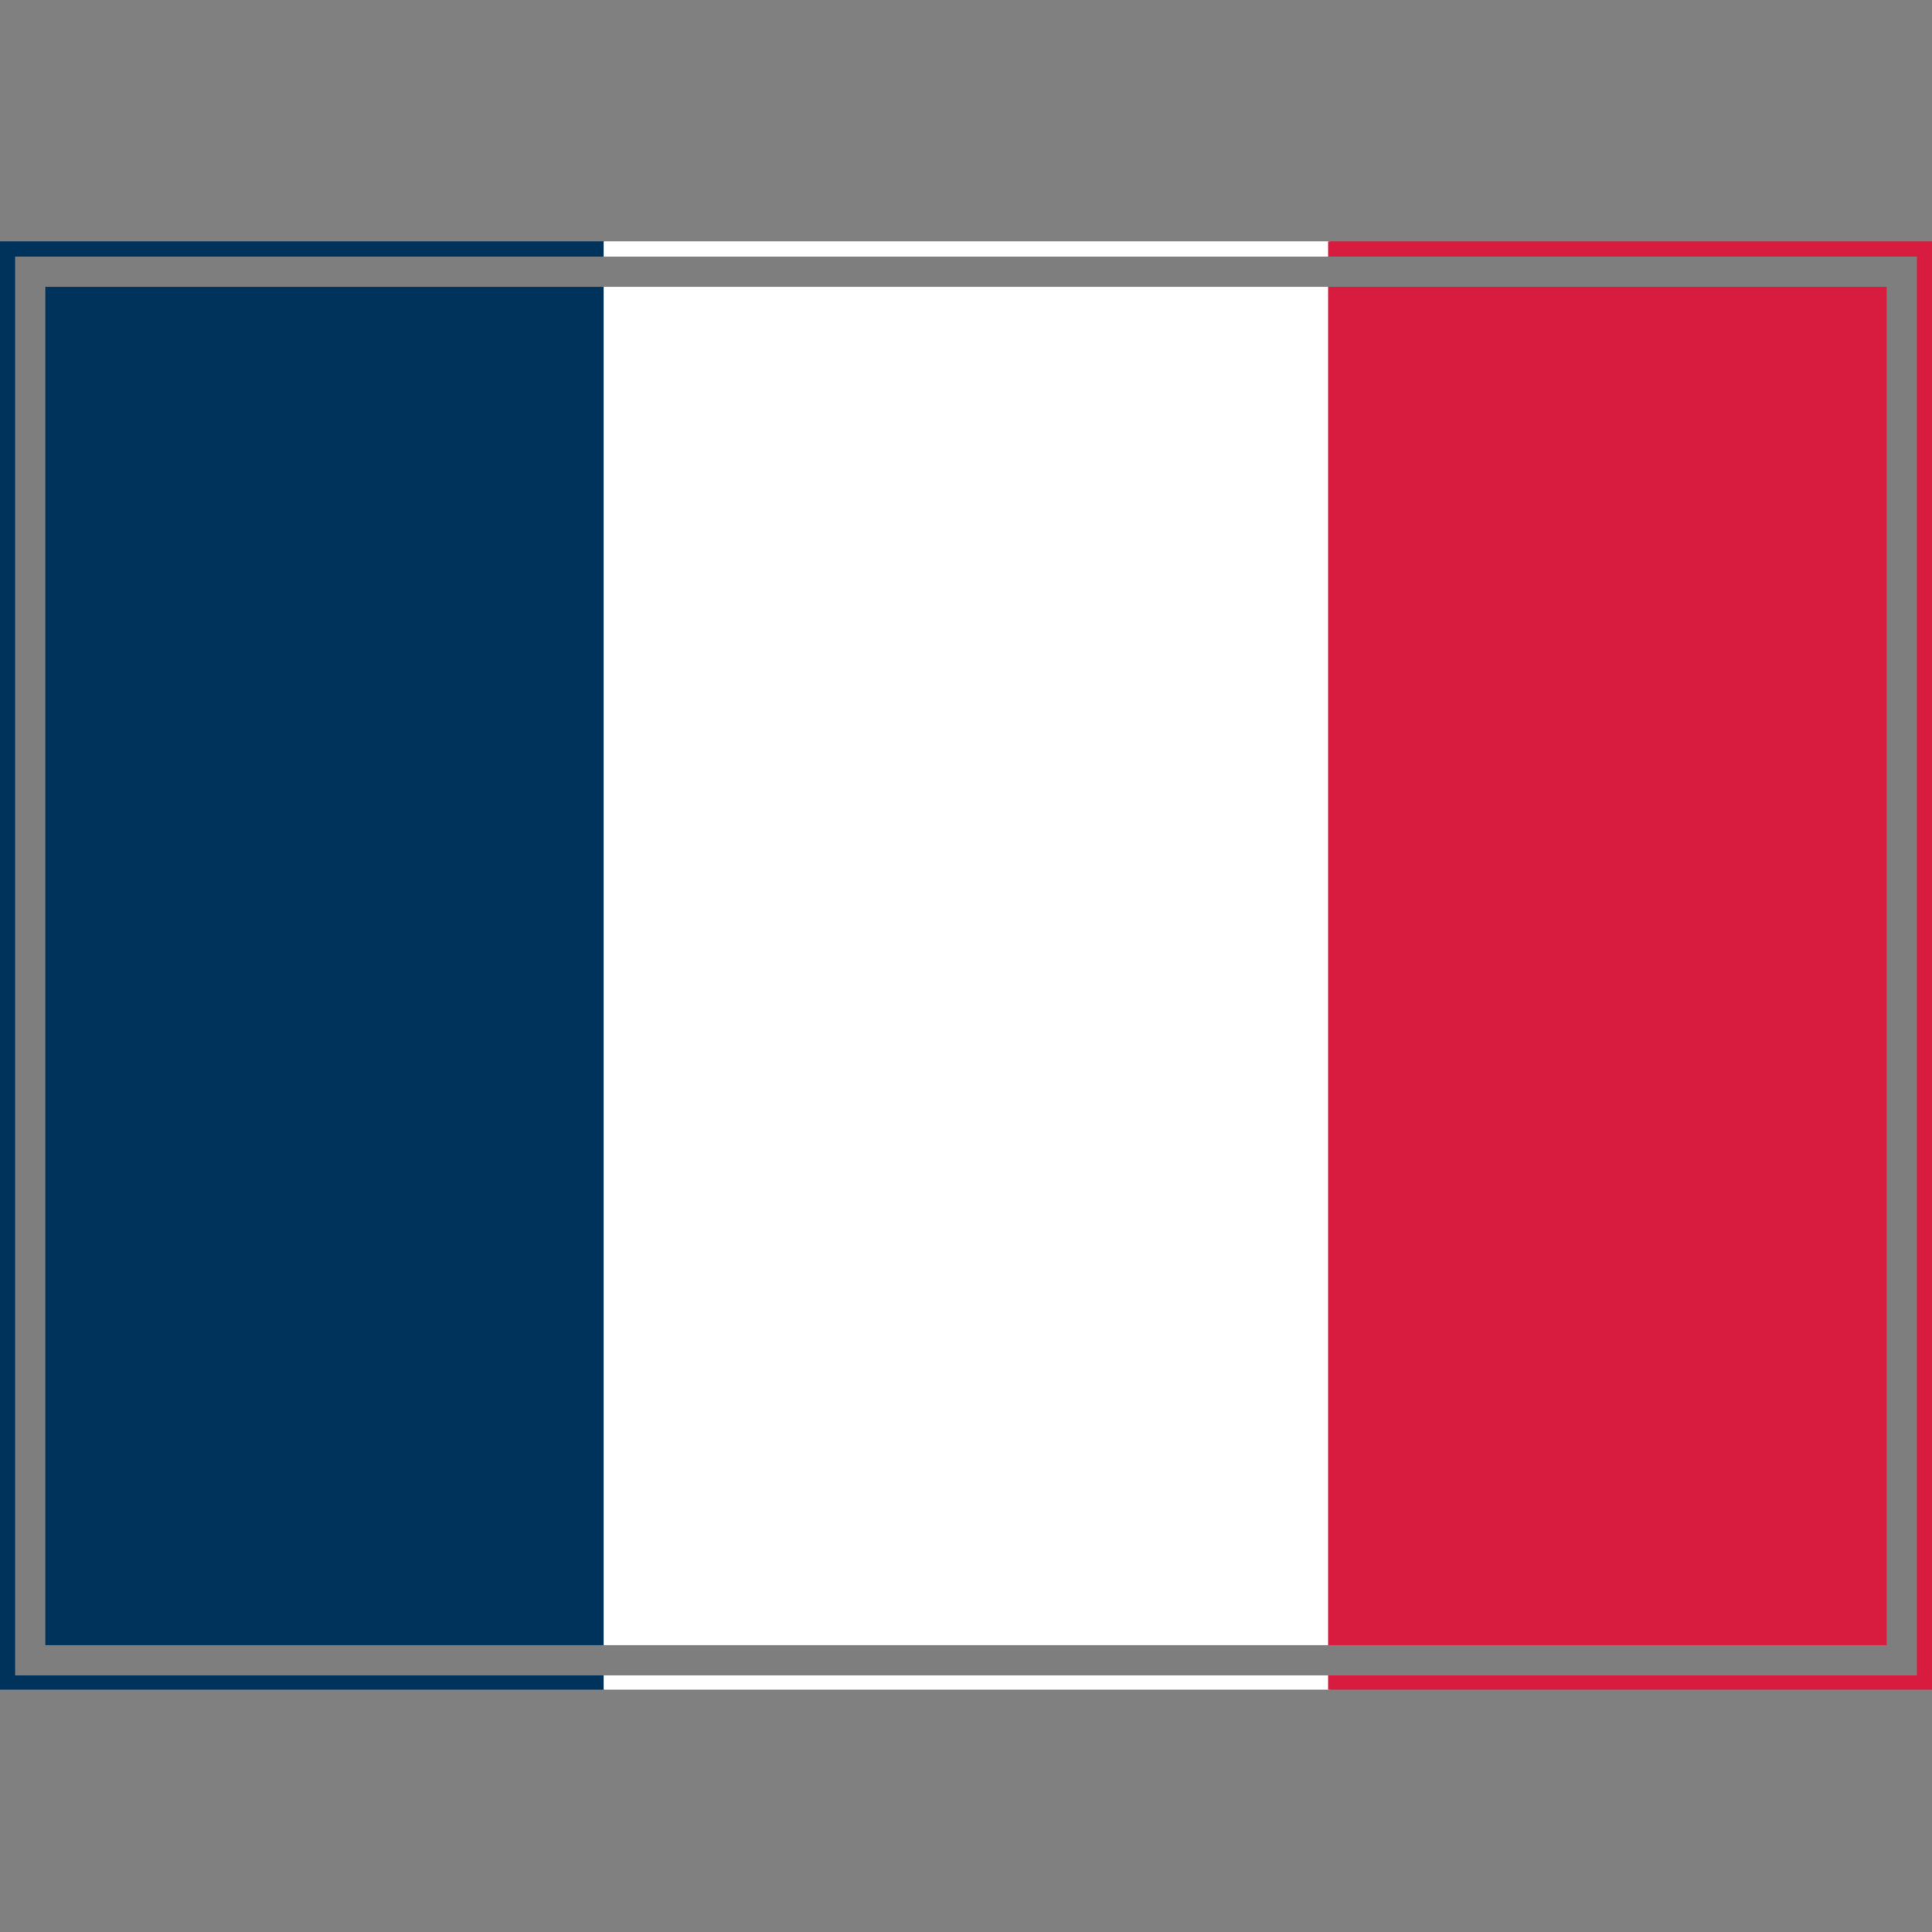
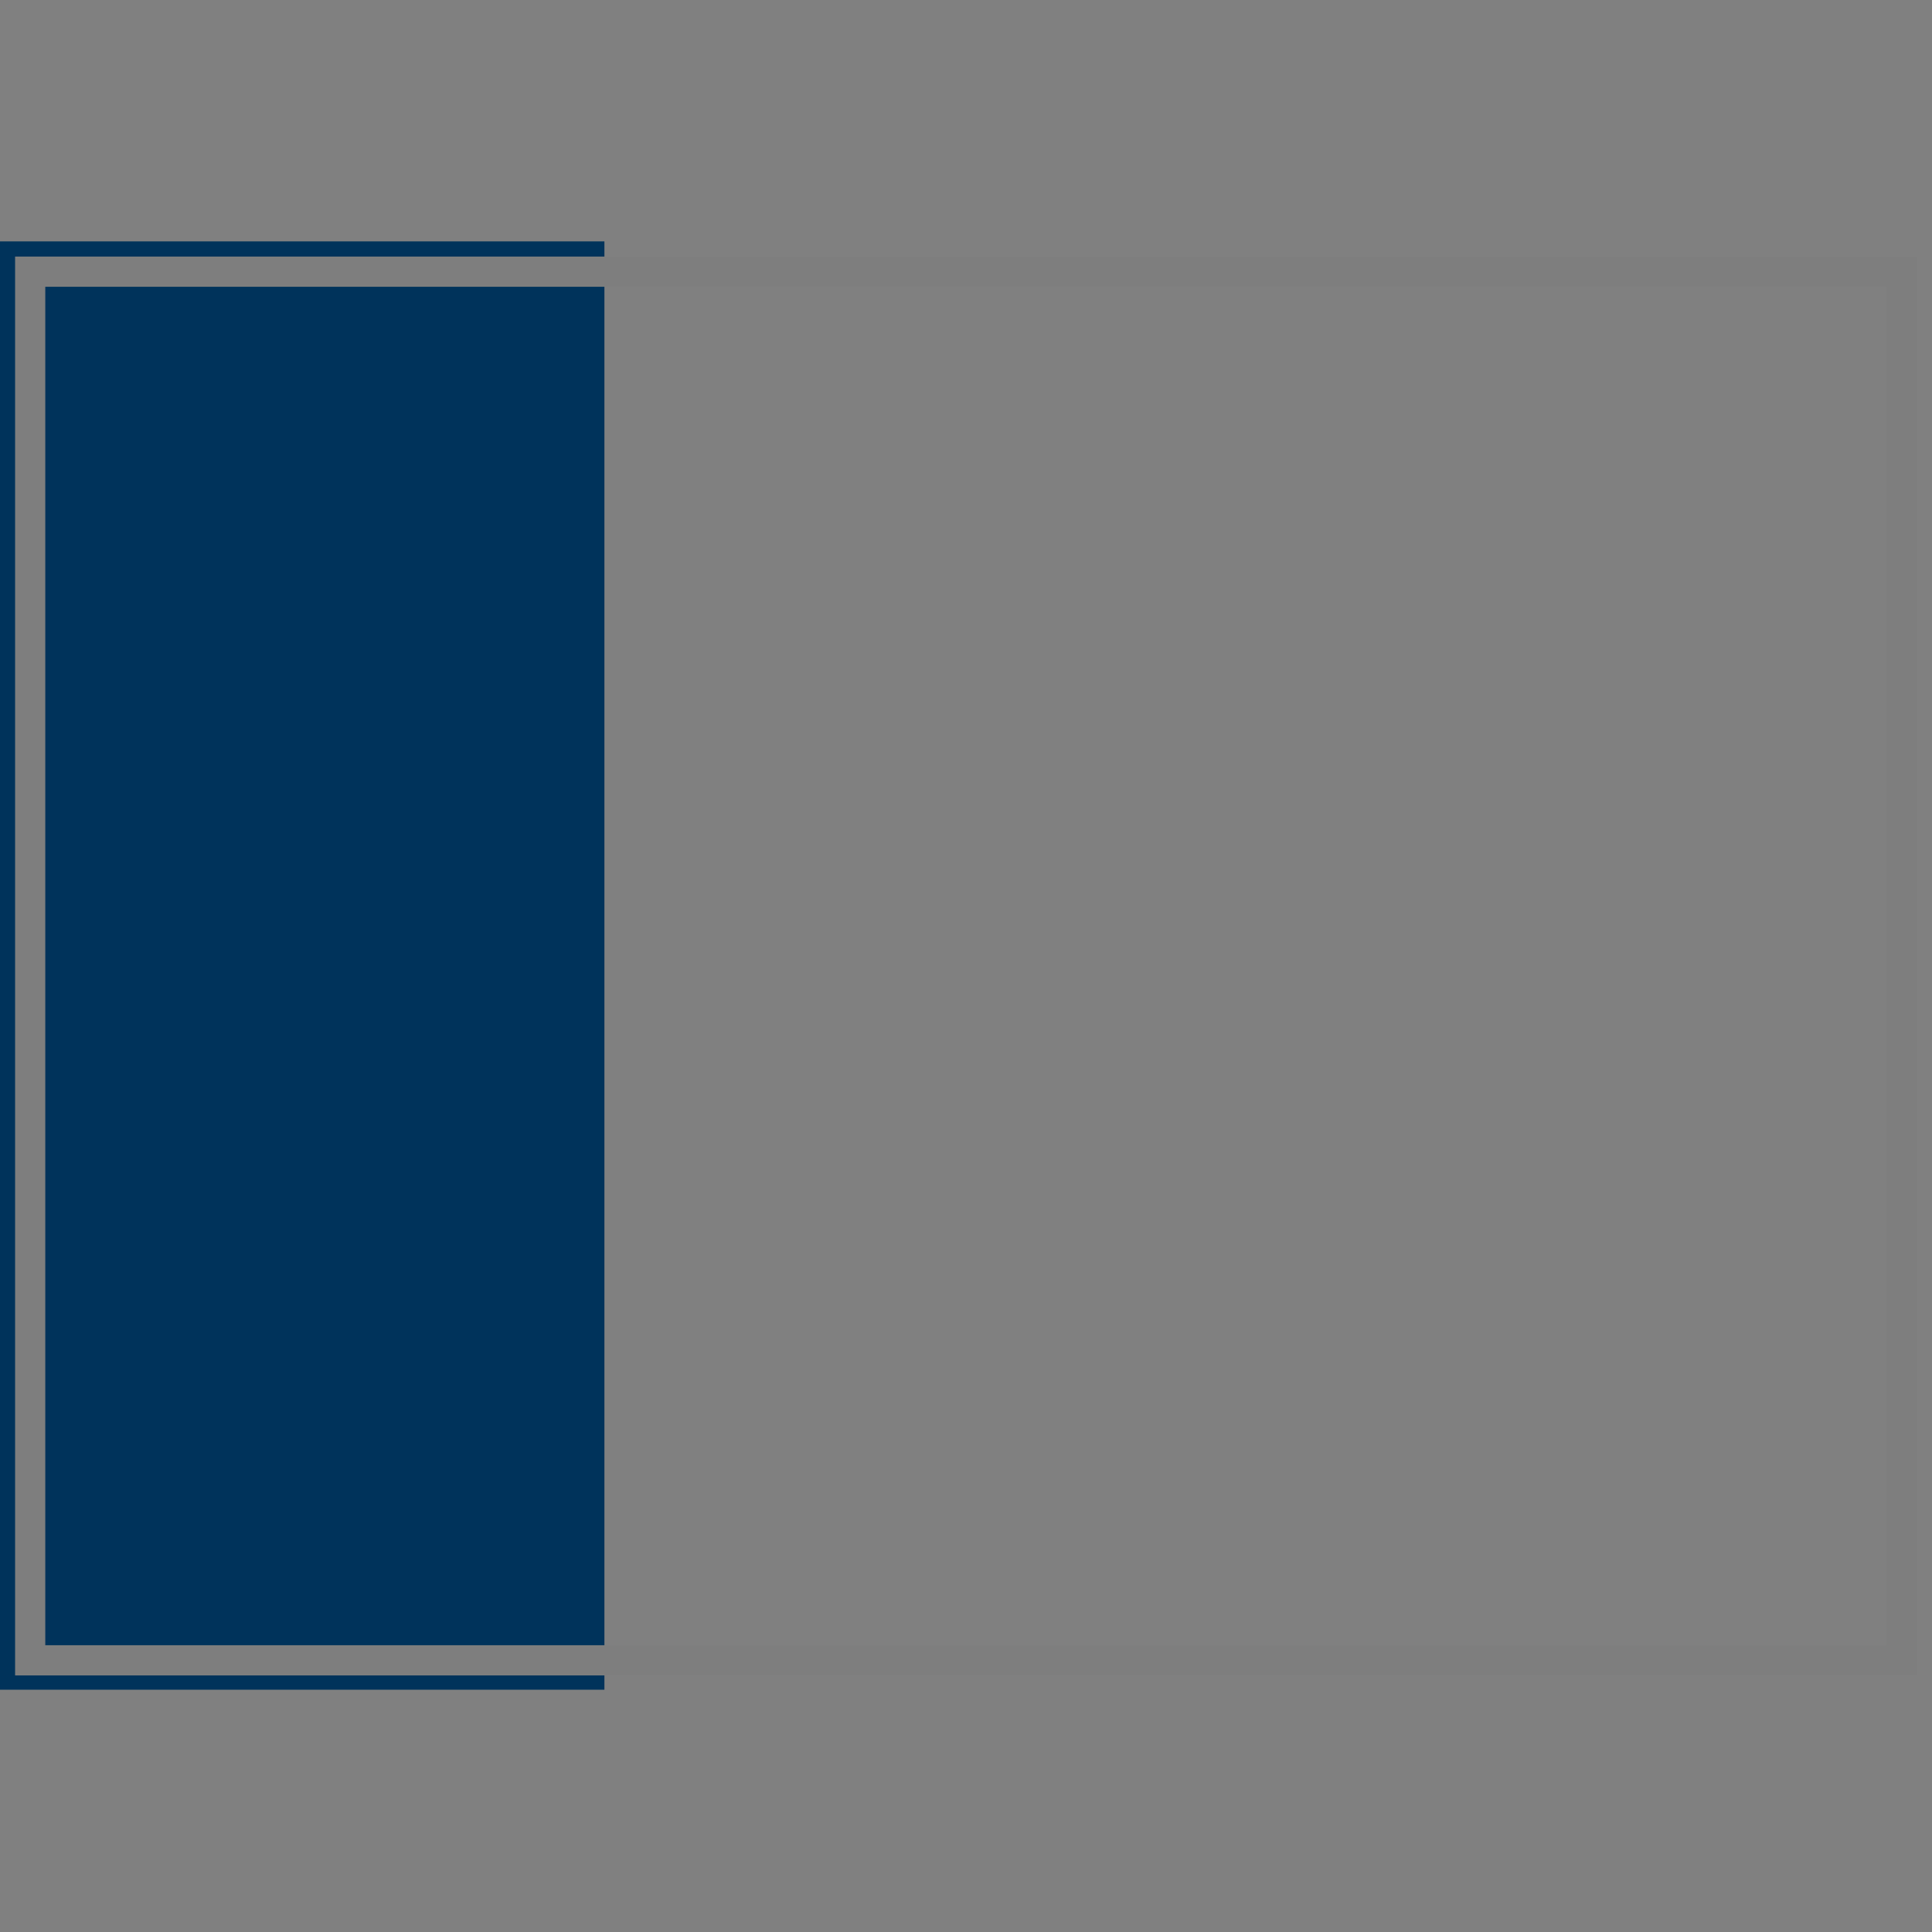
<svg xmlns="http://www.w3.org/2000/svg" version="1.1" width="64" height="64" color-interpolation="linearRGB">
  <rect width="100%" height="100%" fill="#808080" stroke="none" />
  <g>
    <path style="fill:#00335b" d="M1 9H63V55H1V9z" transform="matrix(0.323,0,0,1.043,-0.327,-1.391)" />
-     <path style="fill:#ffffff" d="M1 9H63V55H1V9z" transform="matrix(0.388,0,0,1.043,19.608,-1.391)" />
-     <path style="fill:#d81c3f" d="M1 9H63V55H1V9z" transform="matrix(0.323,0,0,1.043,43.672,-1.391)" />
    <path style="fill:none; stroke:#7e7e7e; stroke-width:1" d="M1 9H63V55H1V9z" />
  </g>
</svg>